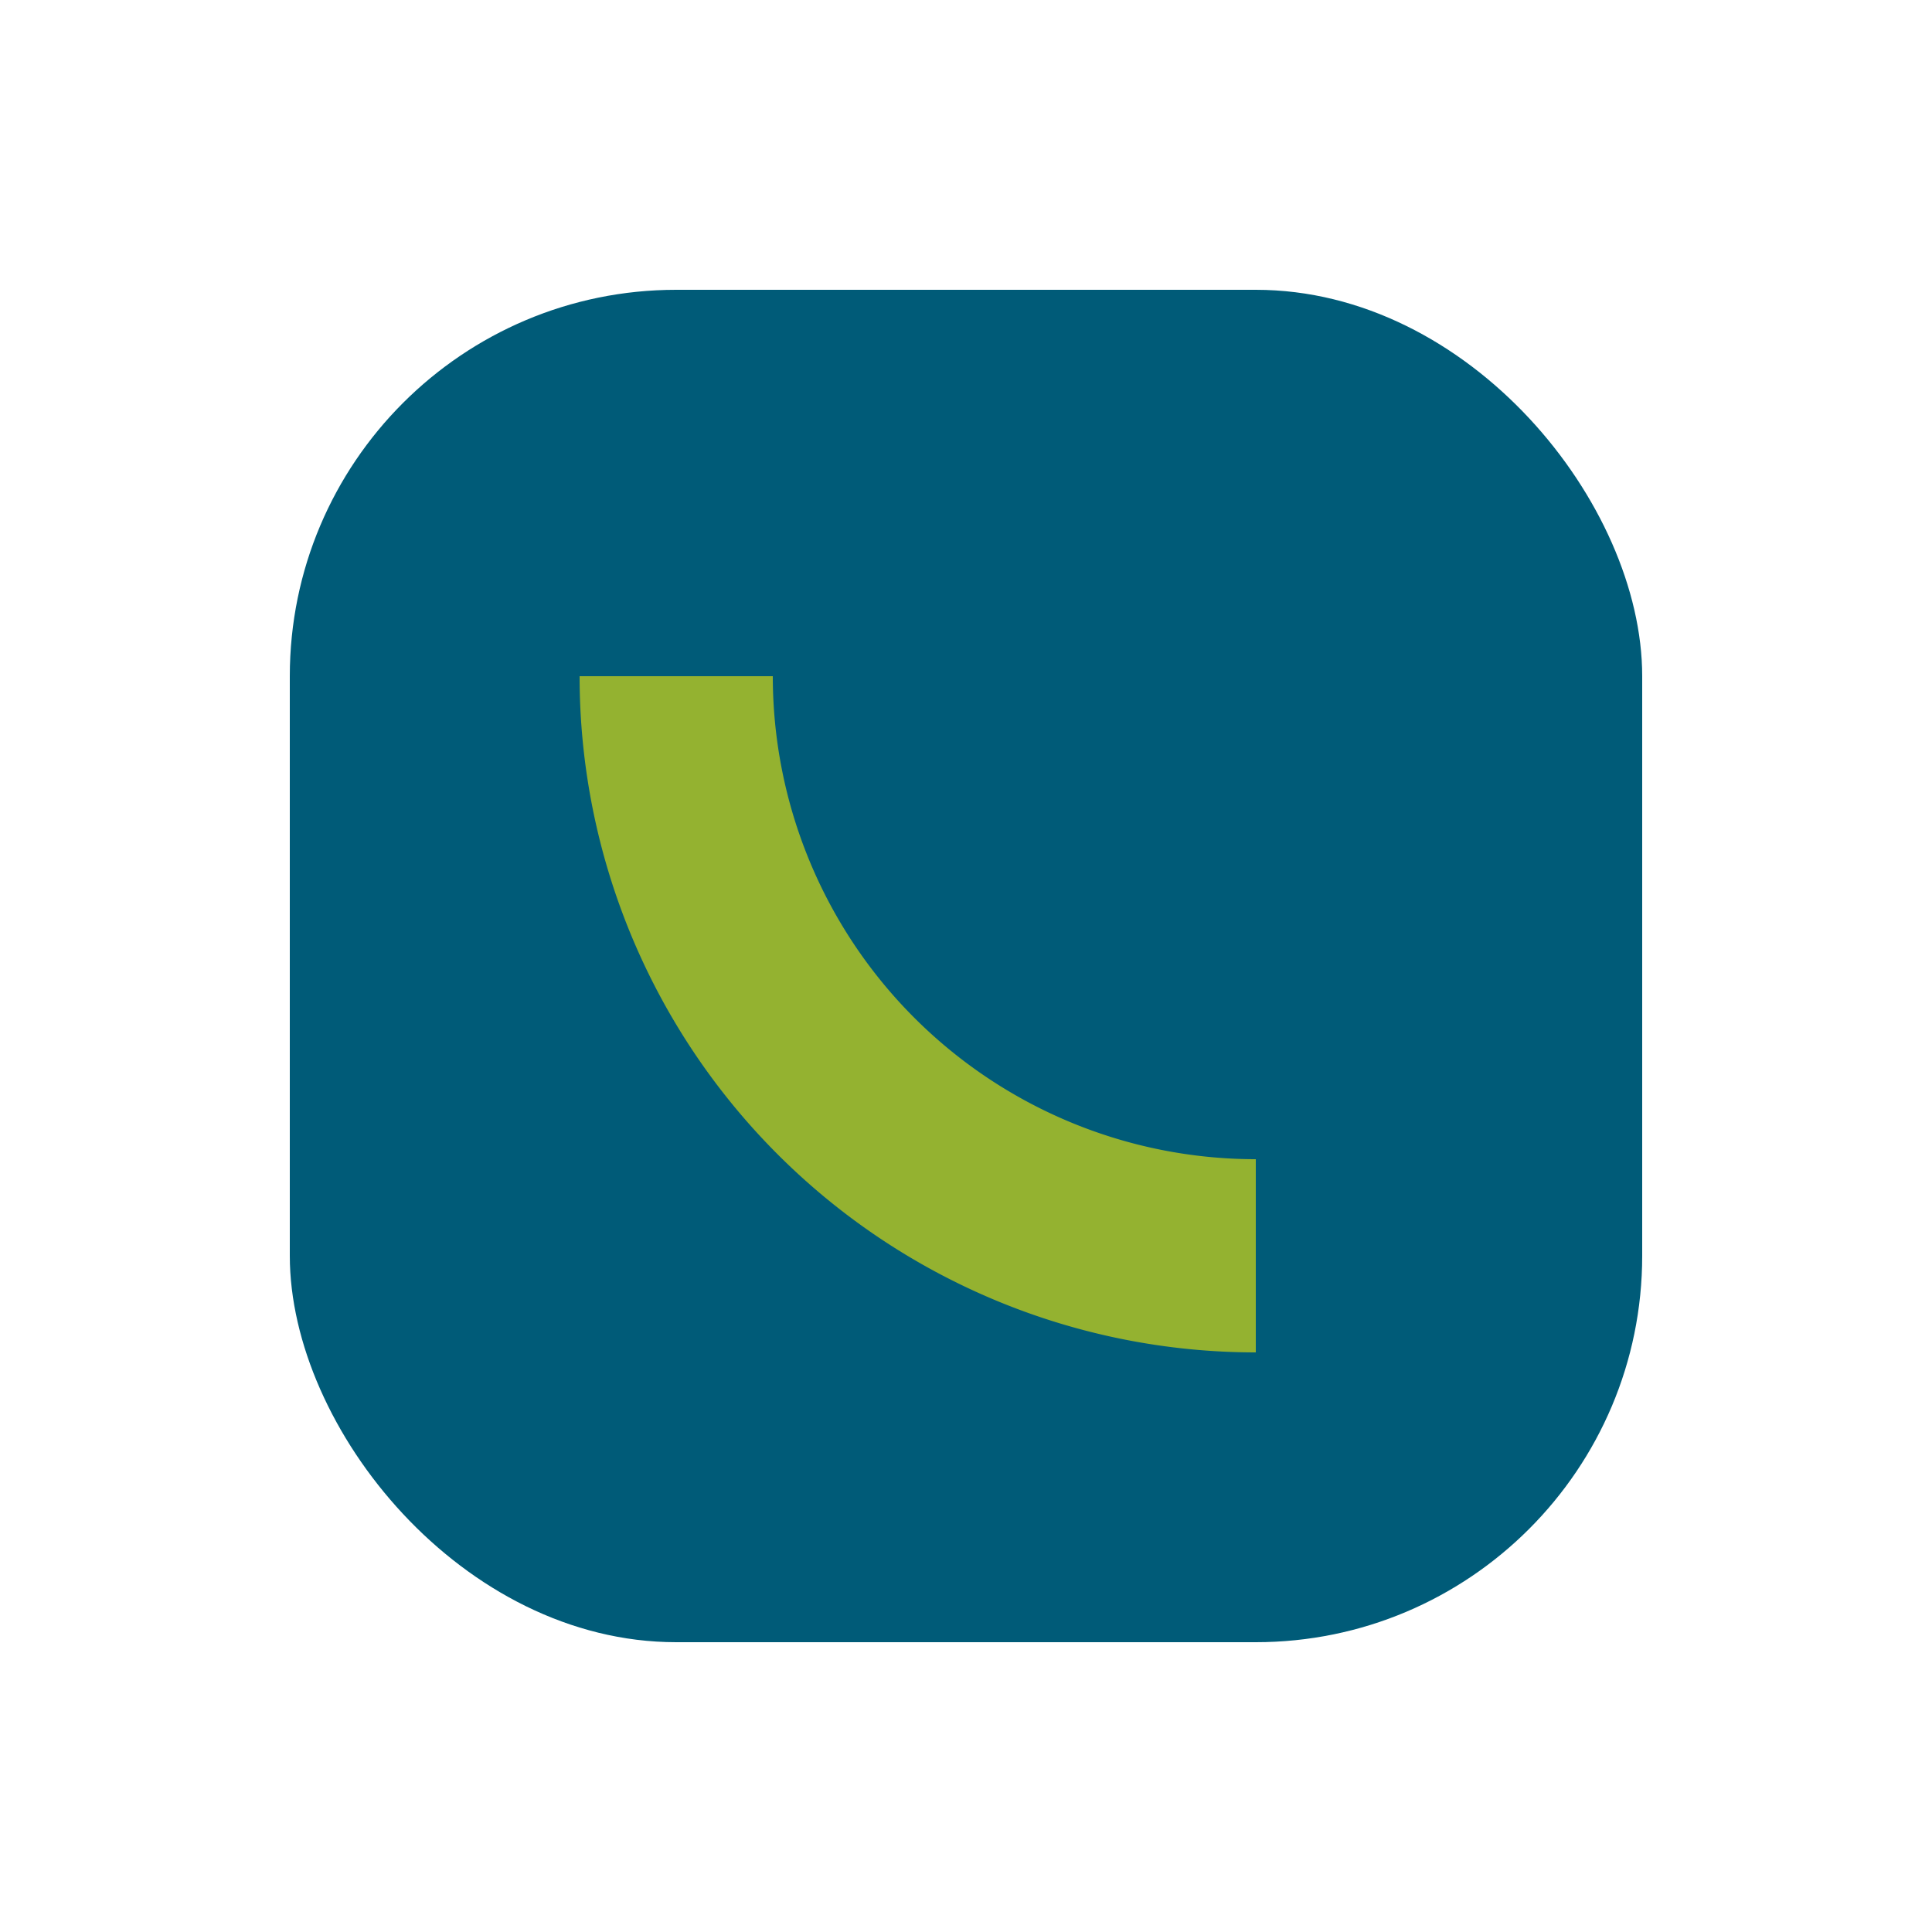
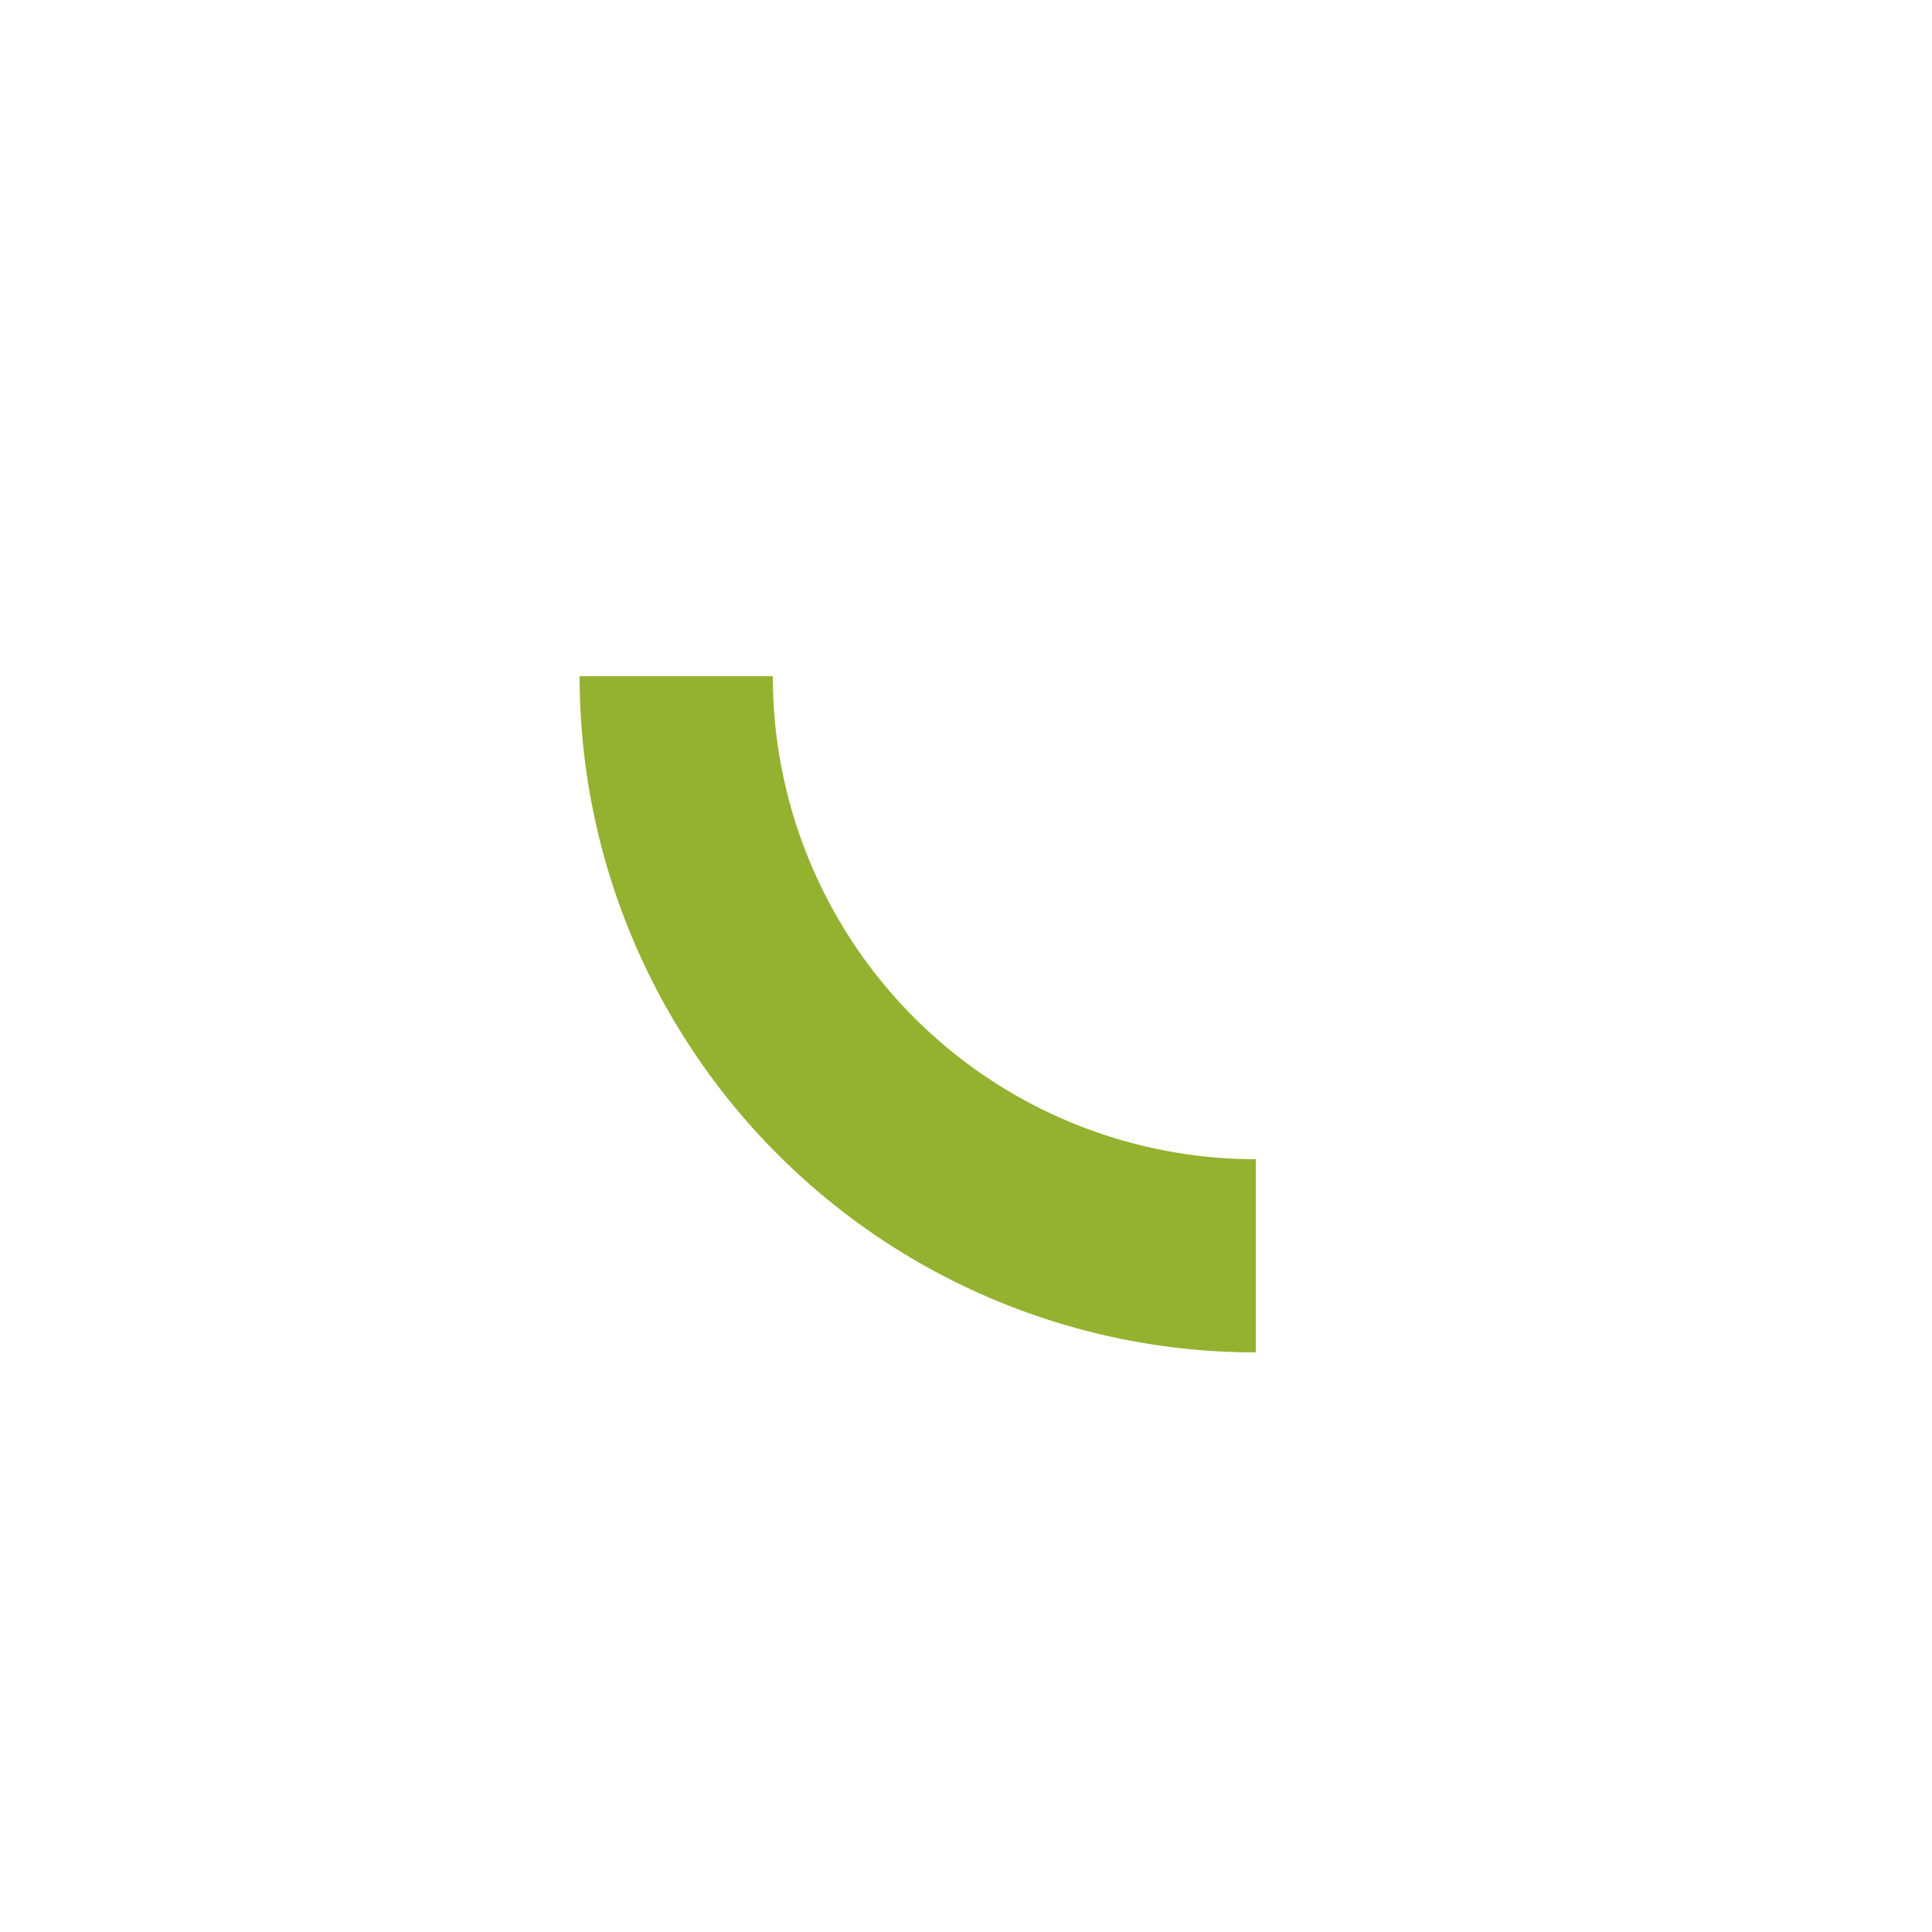
<svg xmlns="http://www.w3.org/2000/svg" width="20" height="20" viewBox="0 0 20 20">
-   <rect x="3" y="3" width="14" height="14" rx="4" fill="#005B78" />
  <path d="M7 7a6 6 0 0 0 6 6" stroke="#94B230" stroke-width="2" fill="none" />
</svg>